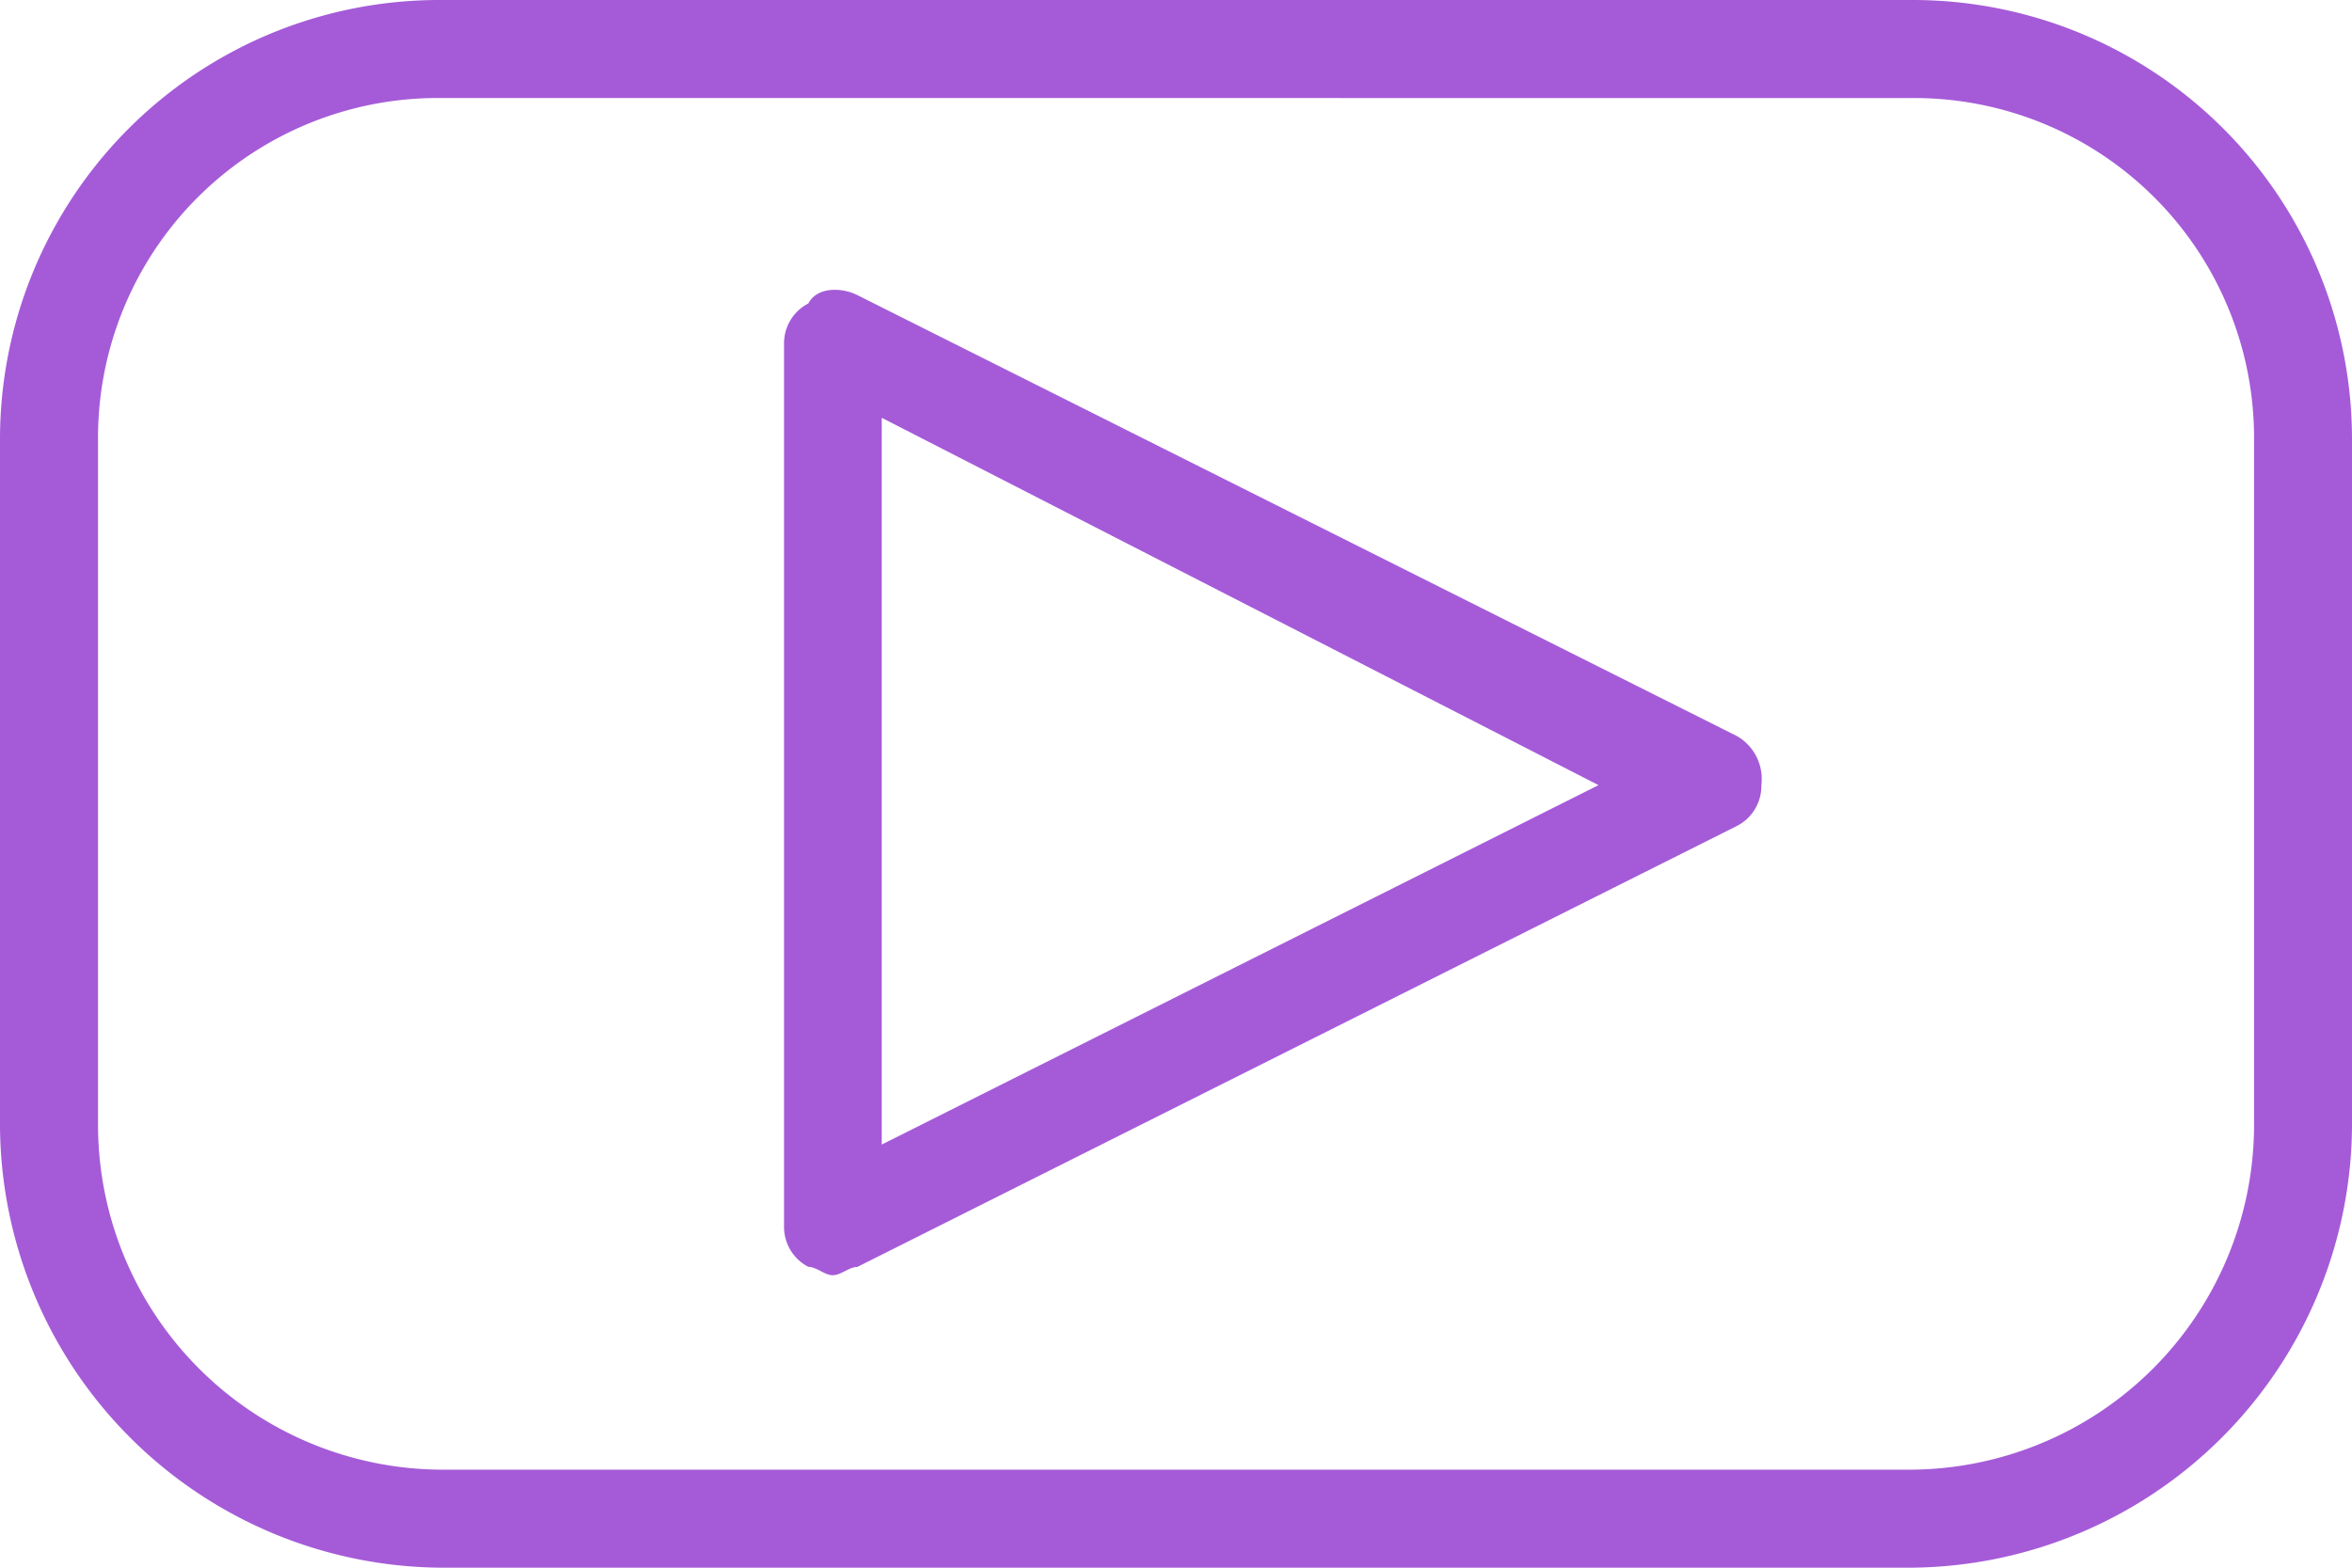
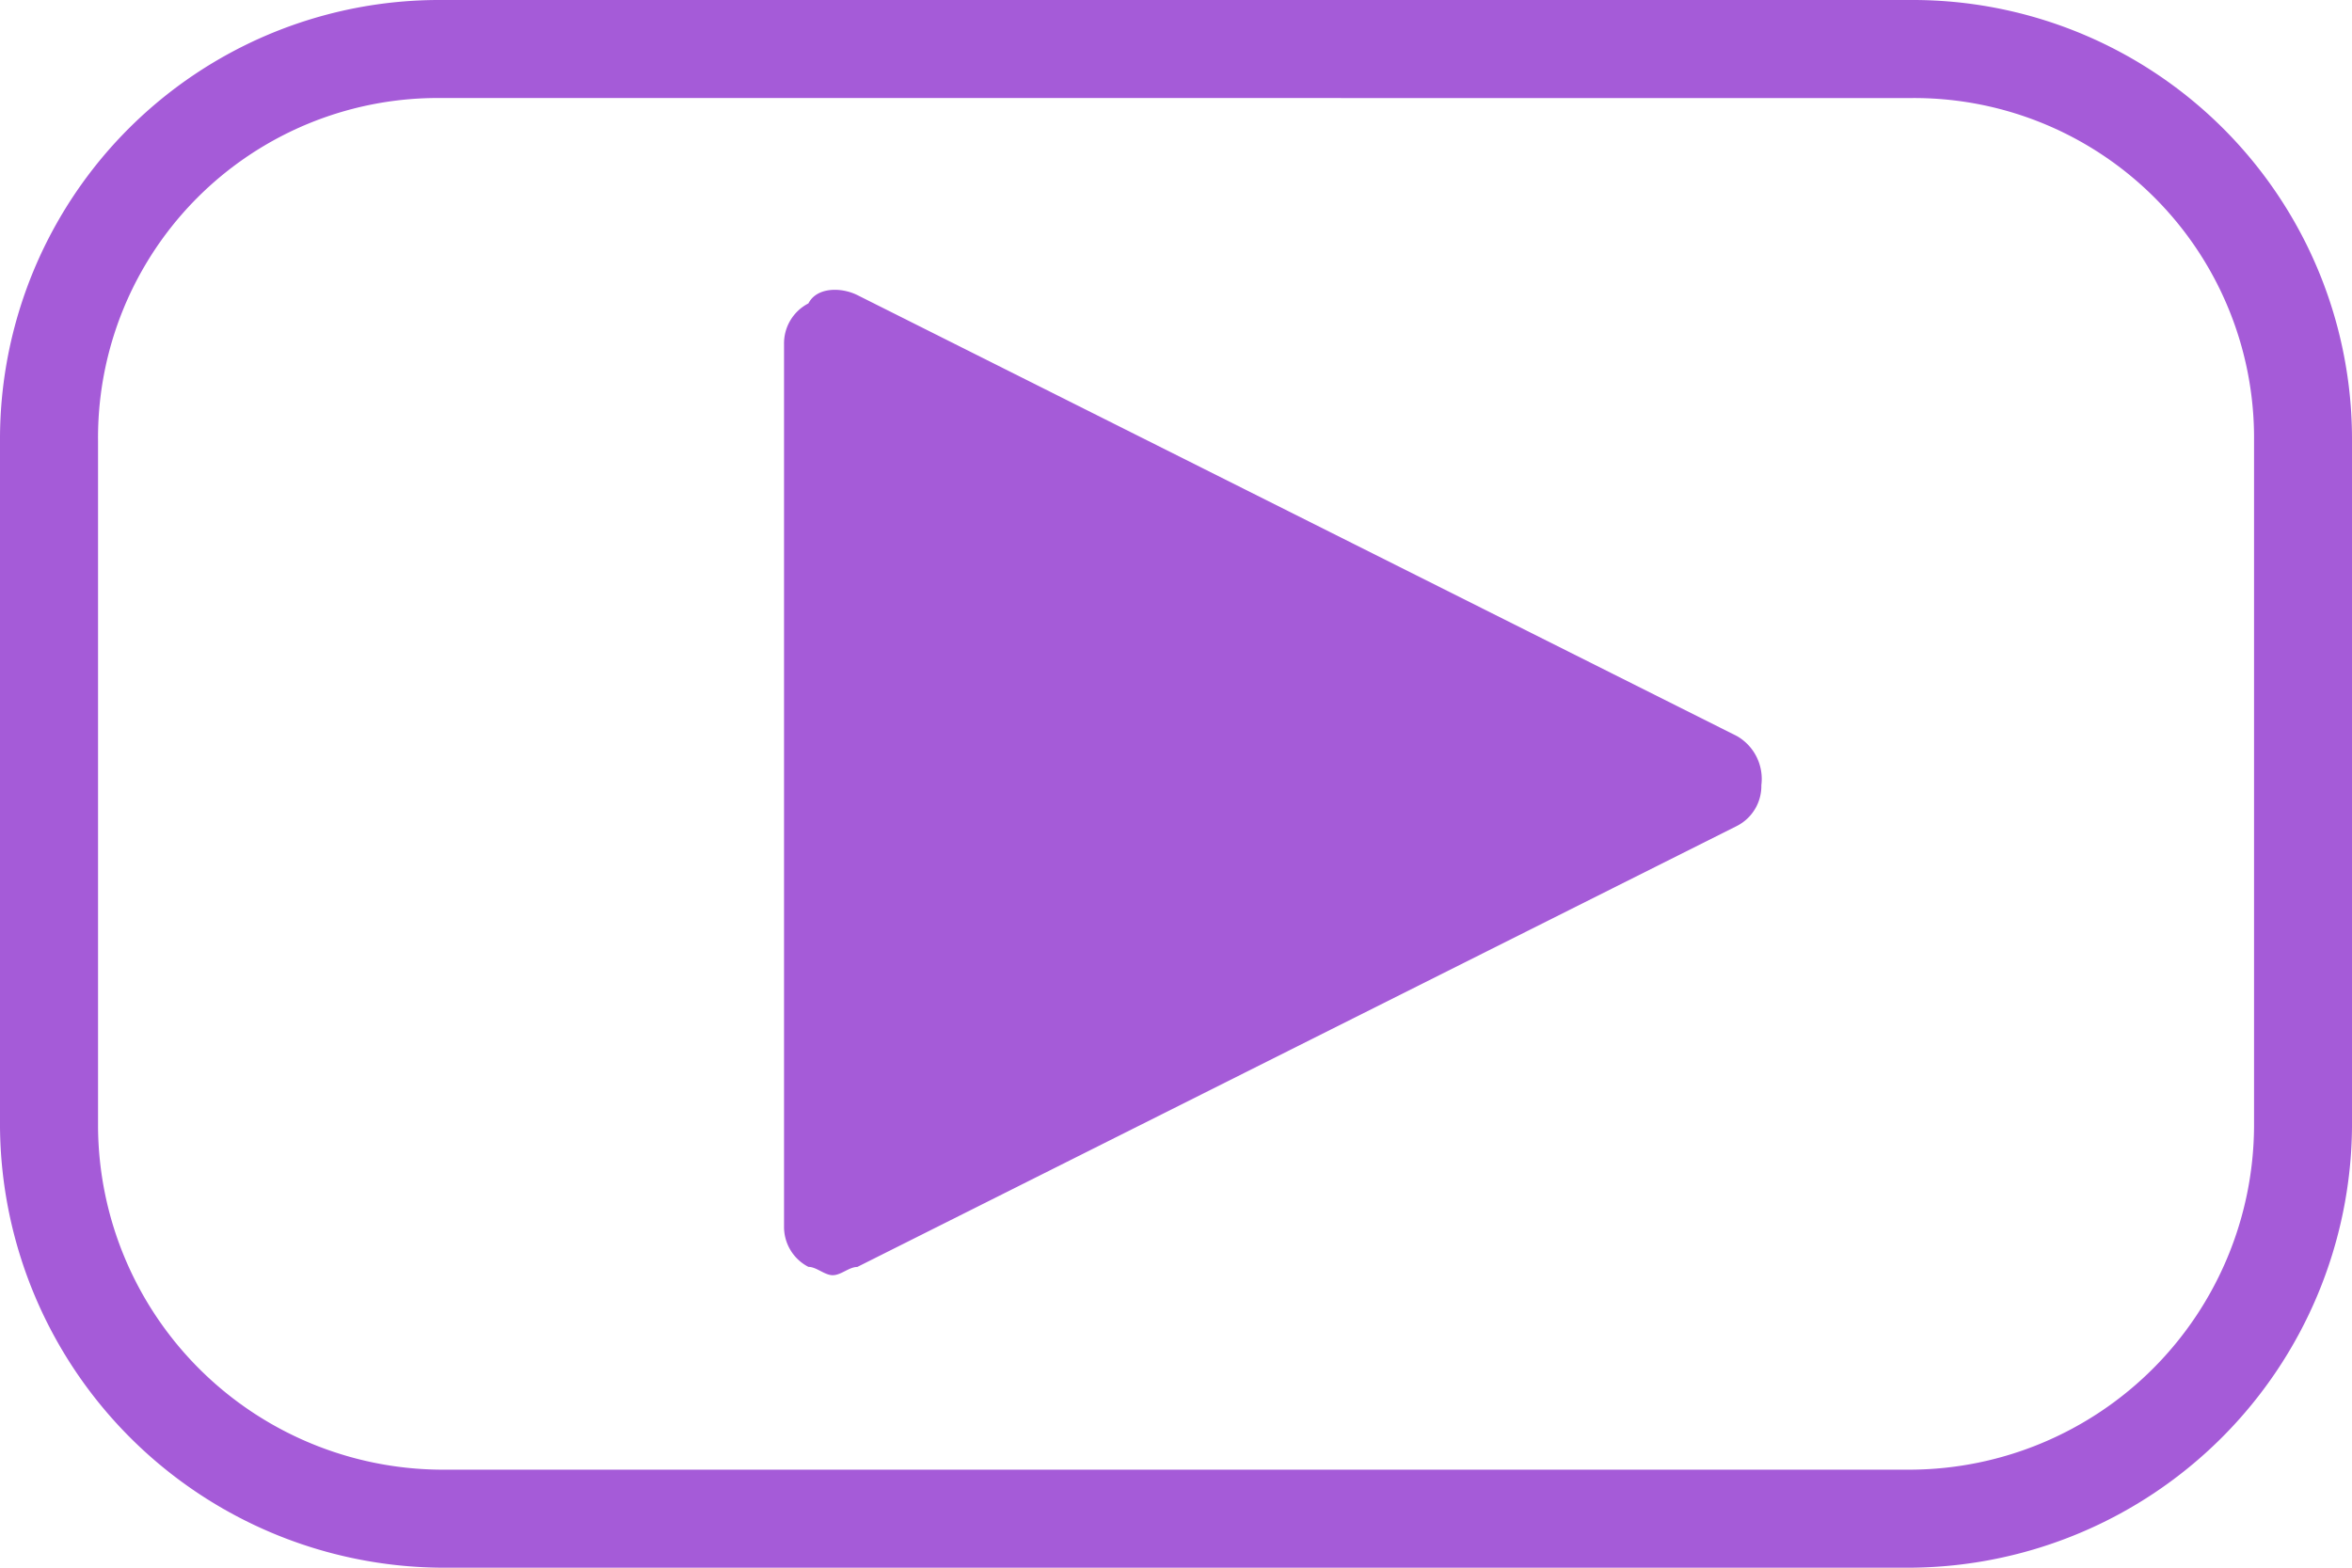
<svg xmlns="http://www.w3.org/2000/svg" width="56.331" height="37.554" viewBox="0 0 56.331 37.554">
-   <path id="Tracciato_1753" data-name="Tracciato 1753" d="M384.633,72.5v17.41L401.8,81.3Zm-1.17,20.54c-.2,0-.391-.2-.586-.2a1.076,1.076,0,0,1-.584-.978V70.738a1.076,1.076,0,0,1,.584-.978c.2-.392.781-.392,1.17-.2l21.065,10.563A1.183,1.183,0,0,1,405.7,81.3a1.075,1.075,0,0,1-.586.978L384.047,92.842C383.852,92.842,383.658,93.039,383.463,93.039Zm-9.386-28.2a8.139,8.139,0,0,0-8.214,8.214v16.43a8.264,8.264,0,0,0,8.214,8.214h35.207a8.265,8.265,0,0,0,8.216-8.214V73.055a8.14,8.14,0,0,0-8.216-8.214Zm35.207,35.206H374.076a10.643,10.643,0,0,1-10.561-10.561V73.055a10.519,10.519,0,0,1,10.561-10.563h35.207a10.52,10.52,0,0,1,10.563,10.563v16.43A10.644,10.644,0,0,1,409.284,100.046Z" transform="translate(-363.515 -62.492)" fill="#A55BD8" fill-rule="evenodd" />
+   <path id="Tracciato_1753" data-name="Tracciato 1753" d="M384.633,72.5v17.41Zm-1.17,20.54c-.2,0-.391-.2-.586-.2a1.076,1.076,0,0,1-.584-.978V70.738a1.076,1.076,0,0,1,.584-.978c.2-.392.781-.392,1.17-.2l21.065,10.563A1.183,1.183,0,0,1,405.7,81.3a1.075,1.075,0,0,1-.586.978L384.047,92.842C383.852,92.842,383.658,93.039,383.463,93.039Zm-9.386-28.2a8.139,8.139,0,0,0-8.214,8.214v16.43a8.264,8.264,0,0,0,8.214,8.214h35.207a8.265,8.265,0,0,0,8.216-8.214V73.055a8.14,8.14,0,0,0-8.216-8.214Zm35.207,35.206H374.076a10.643,10.643,0,0,1-10.561-10.561V73.055a10.519,10.519,0,0,1,10.561-10.563h35.207a10.52,10.52,0,0,1,10.563,10.563v16.43A10.644,10.644,0,0,1,409.284,100.046Z" transform="translate(-363.515 -62.492)" fill="#A55BD8" fill-rule="evenodd" />
</svg>